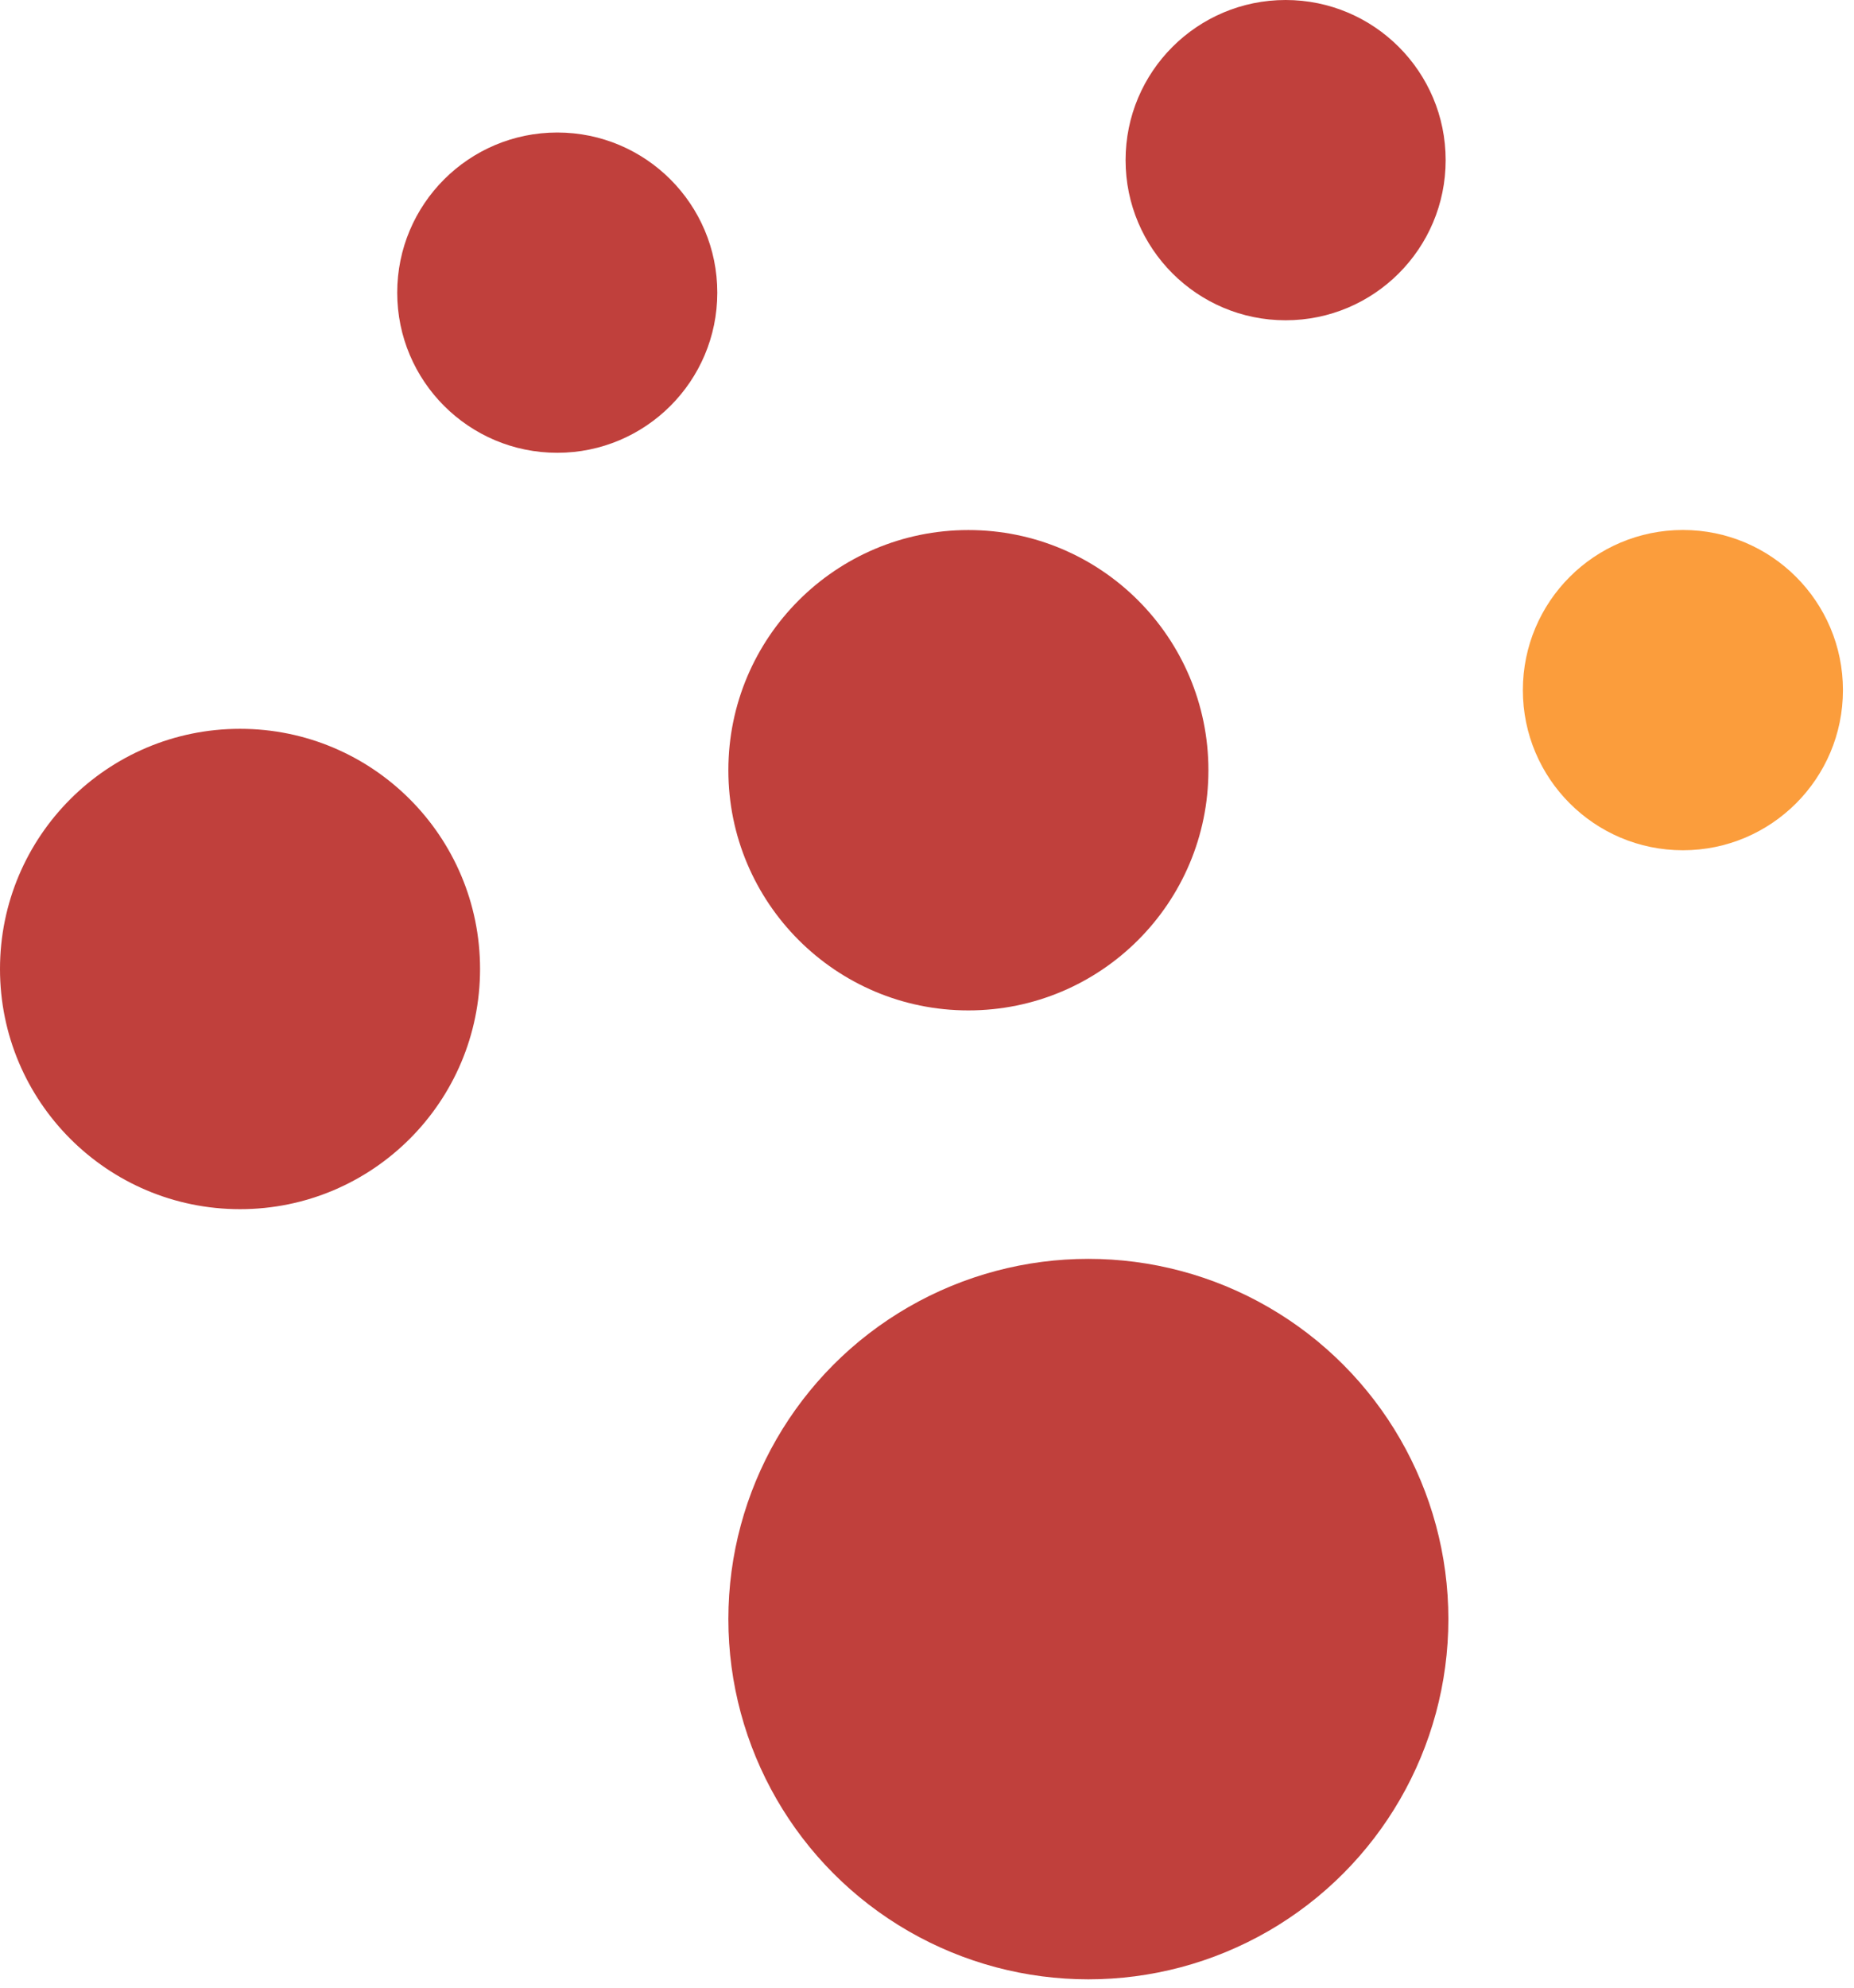
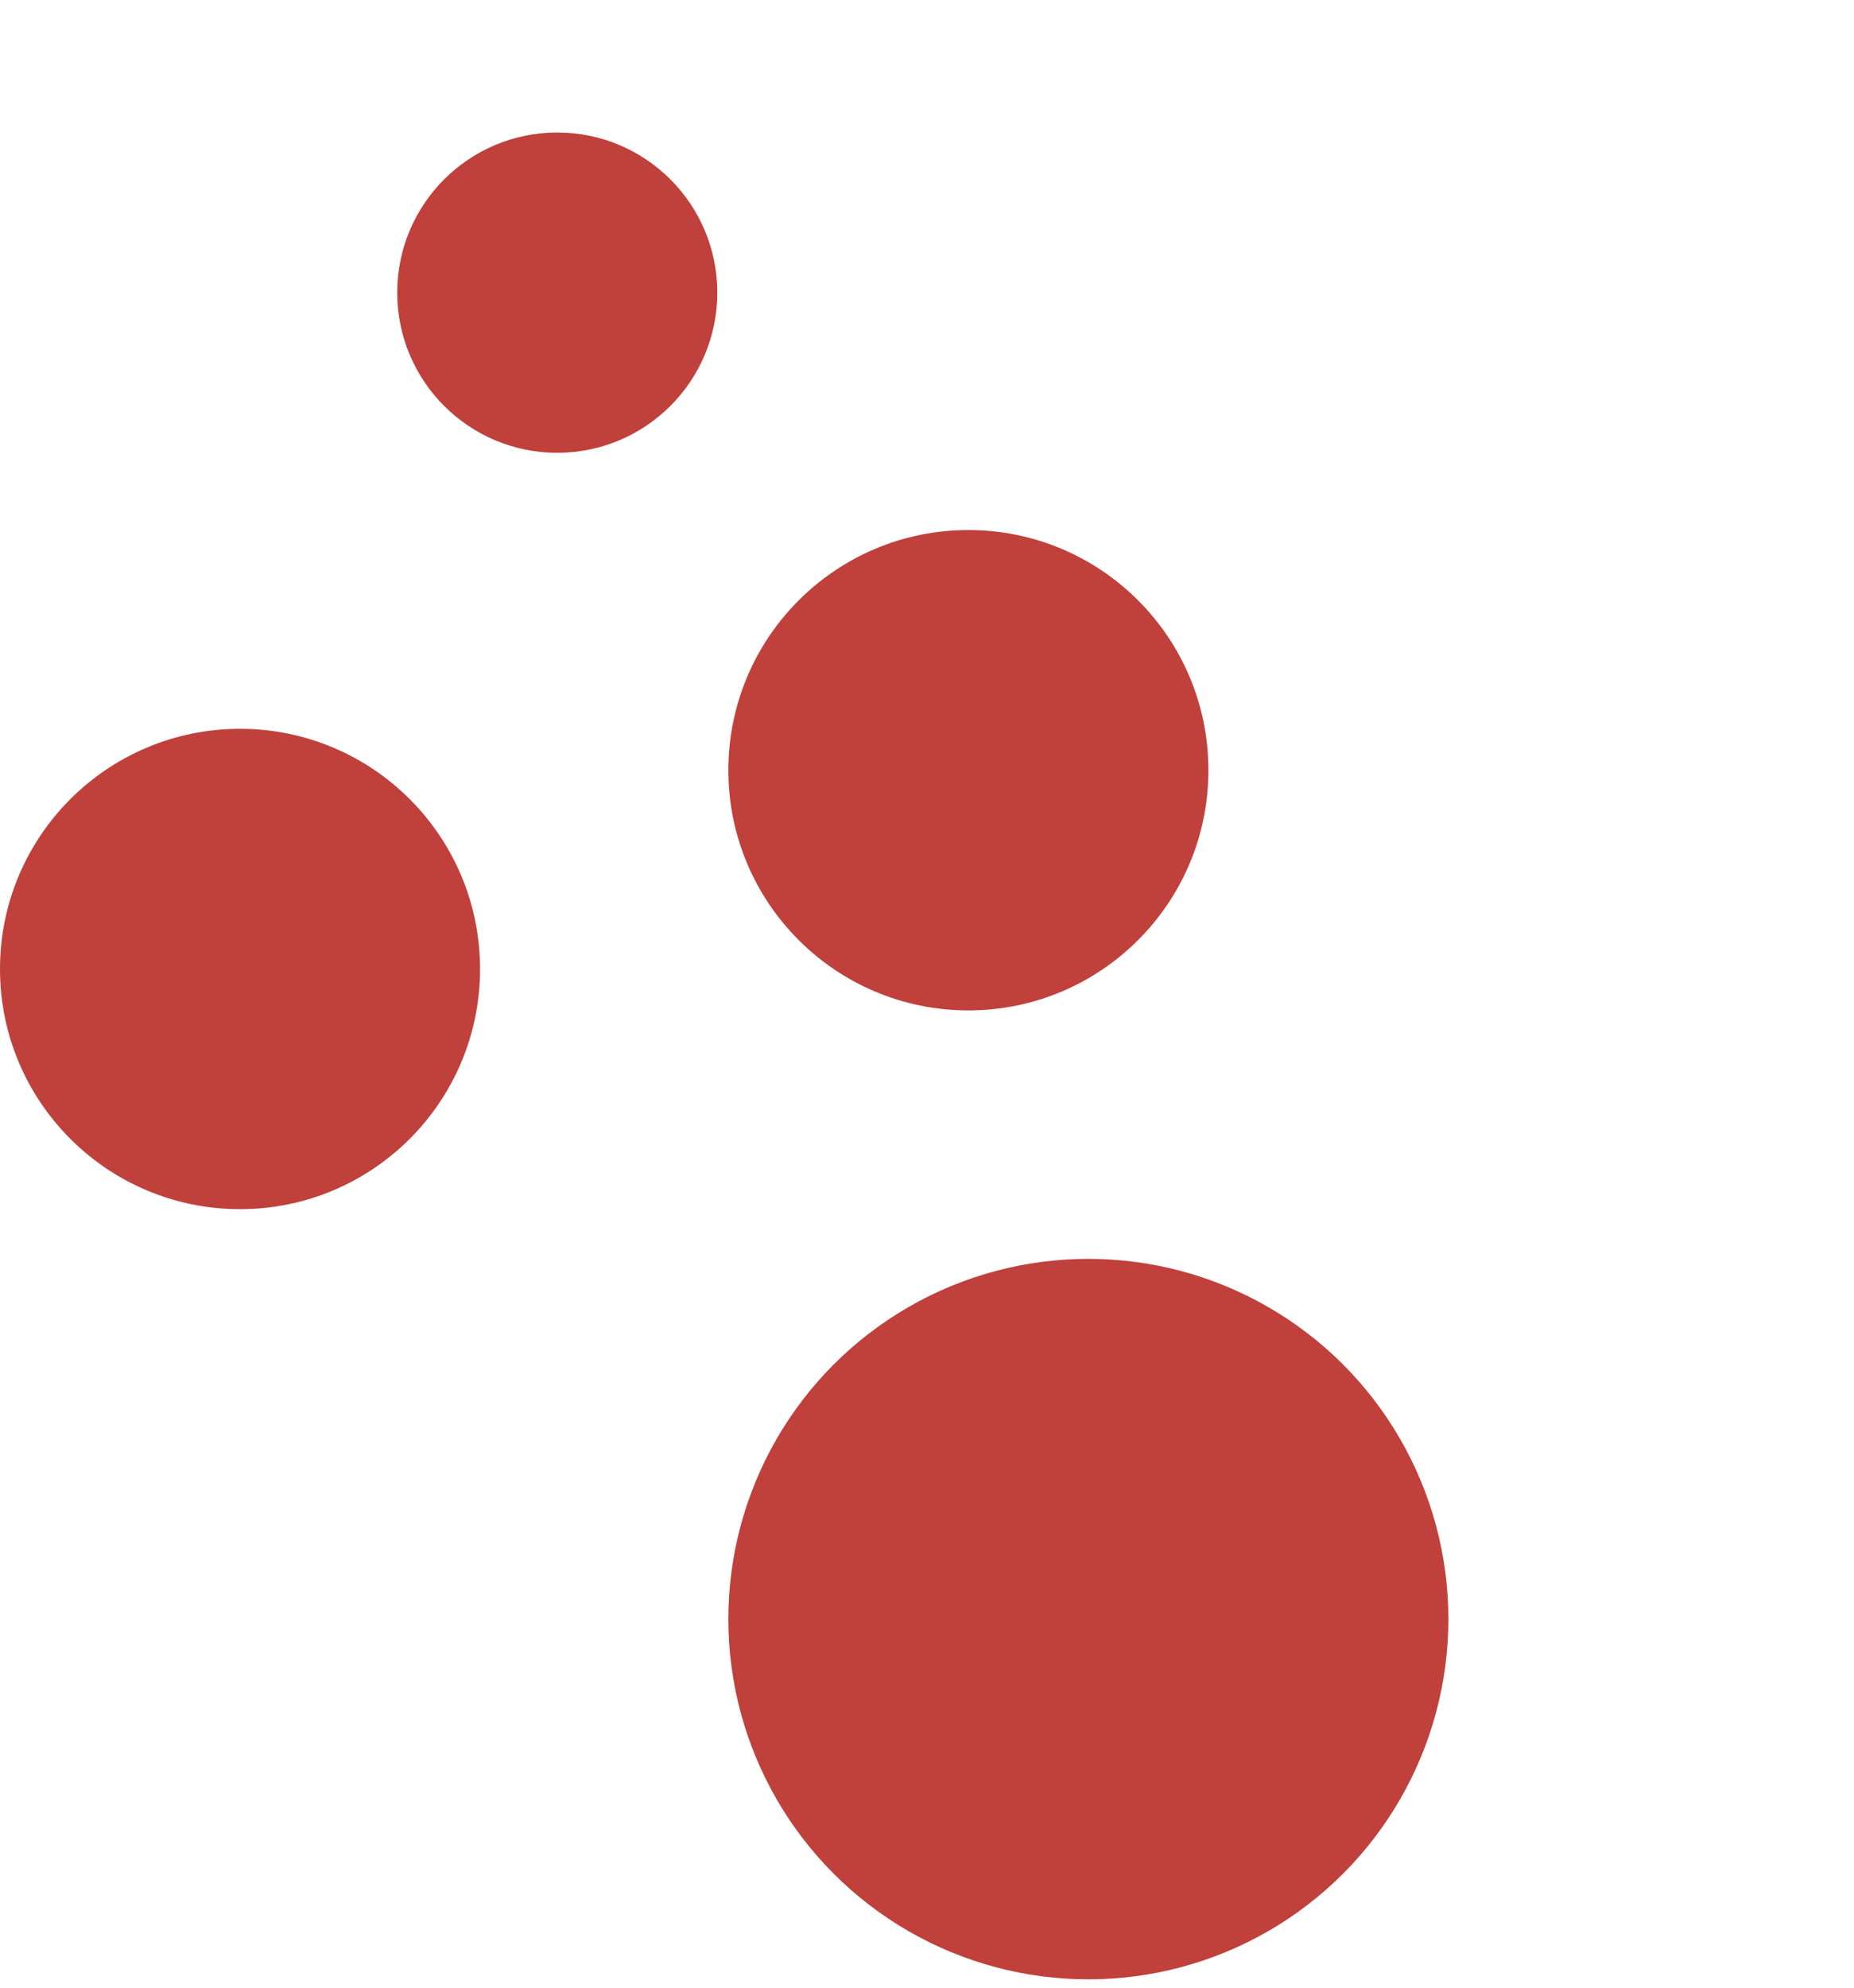
<svg xmlns="http://www.w3.org/2000/svg" width="28" height="30" viewBox="0 0 28 30" fill="none">
  <circle cx="16.437" cy="24.437" r="5.437" fill="#C0403C" />
  <circle cx="3.625" cy="14.625" r="3.625" fill="#C0403C" />
  <circle cx="14.625" cy="11.625" r="3.625" fill="#C0403C" />
-   <circle cx="25.416" cy="10.416" r="2.417" fill="#FB9D3C" />
-   <circle cx="19.416" cy="2.417" r="2.417" fill="#C0403C" />
  <circle cx="8.416" cy="4.417" r="2.417" fill="#C0403C" />
</svg>